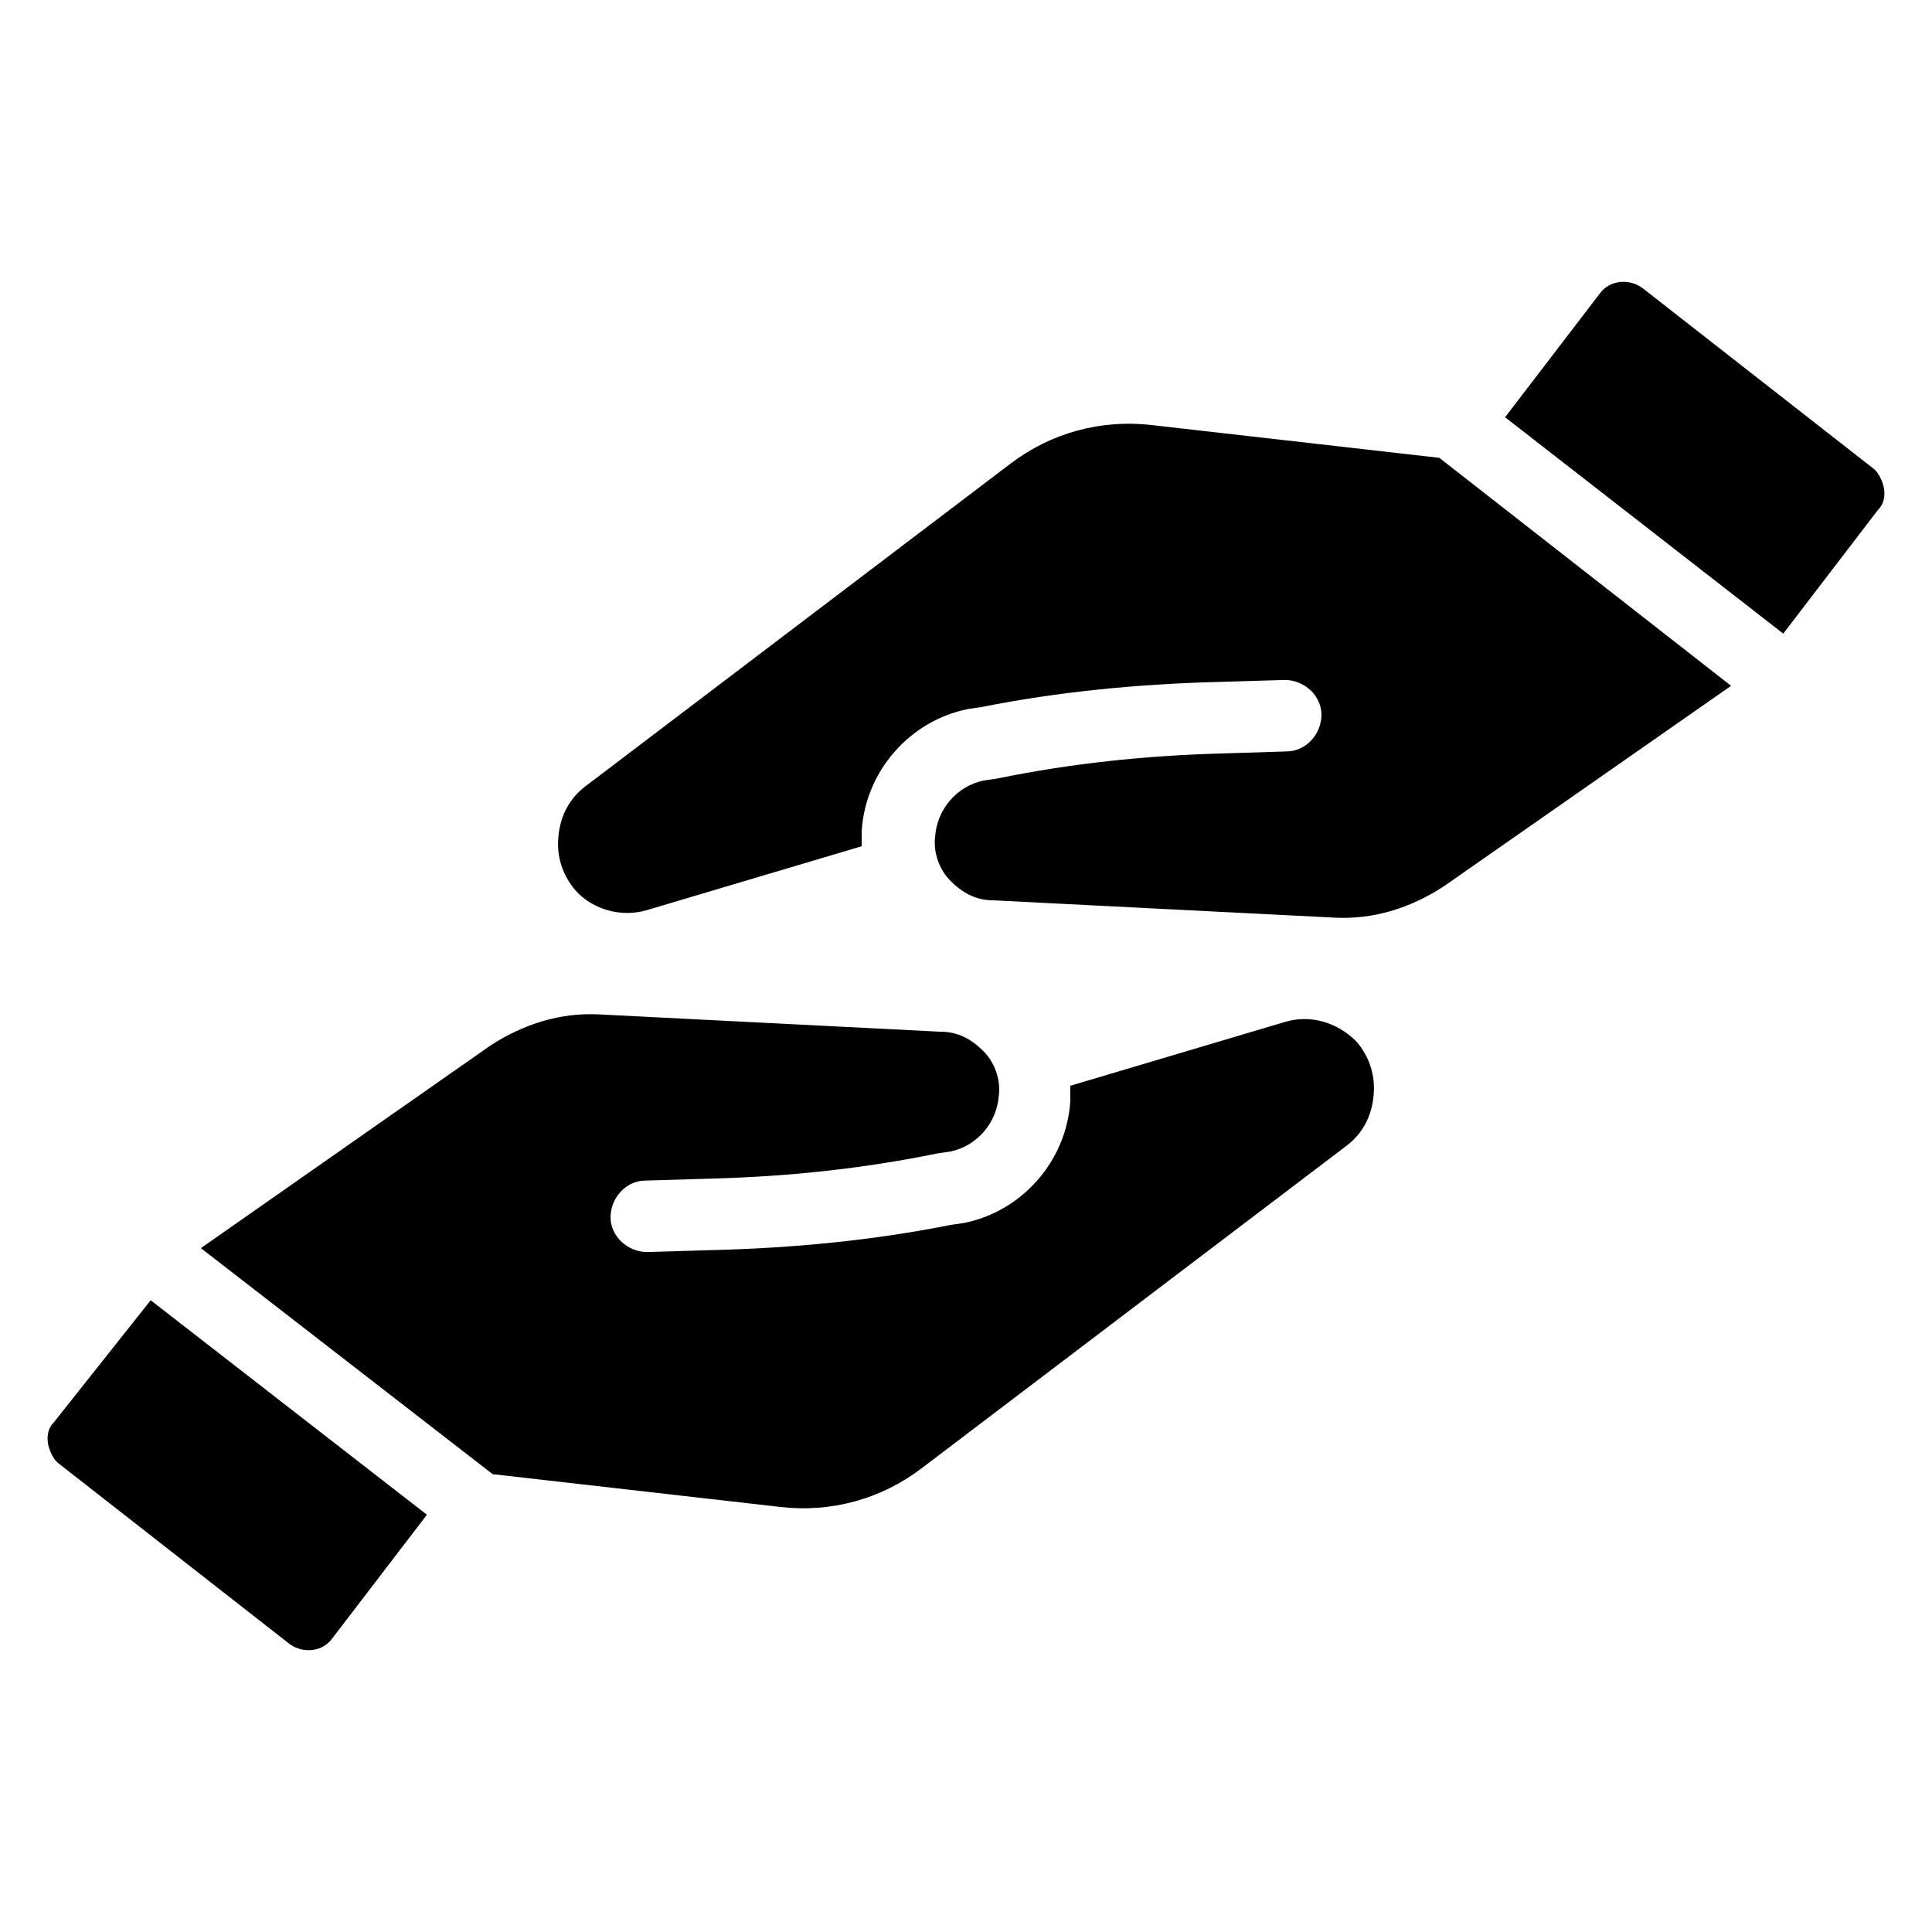
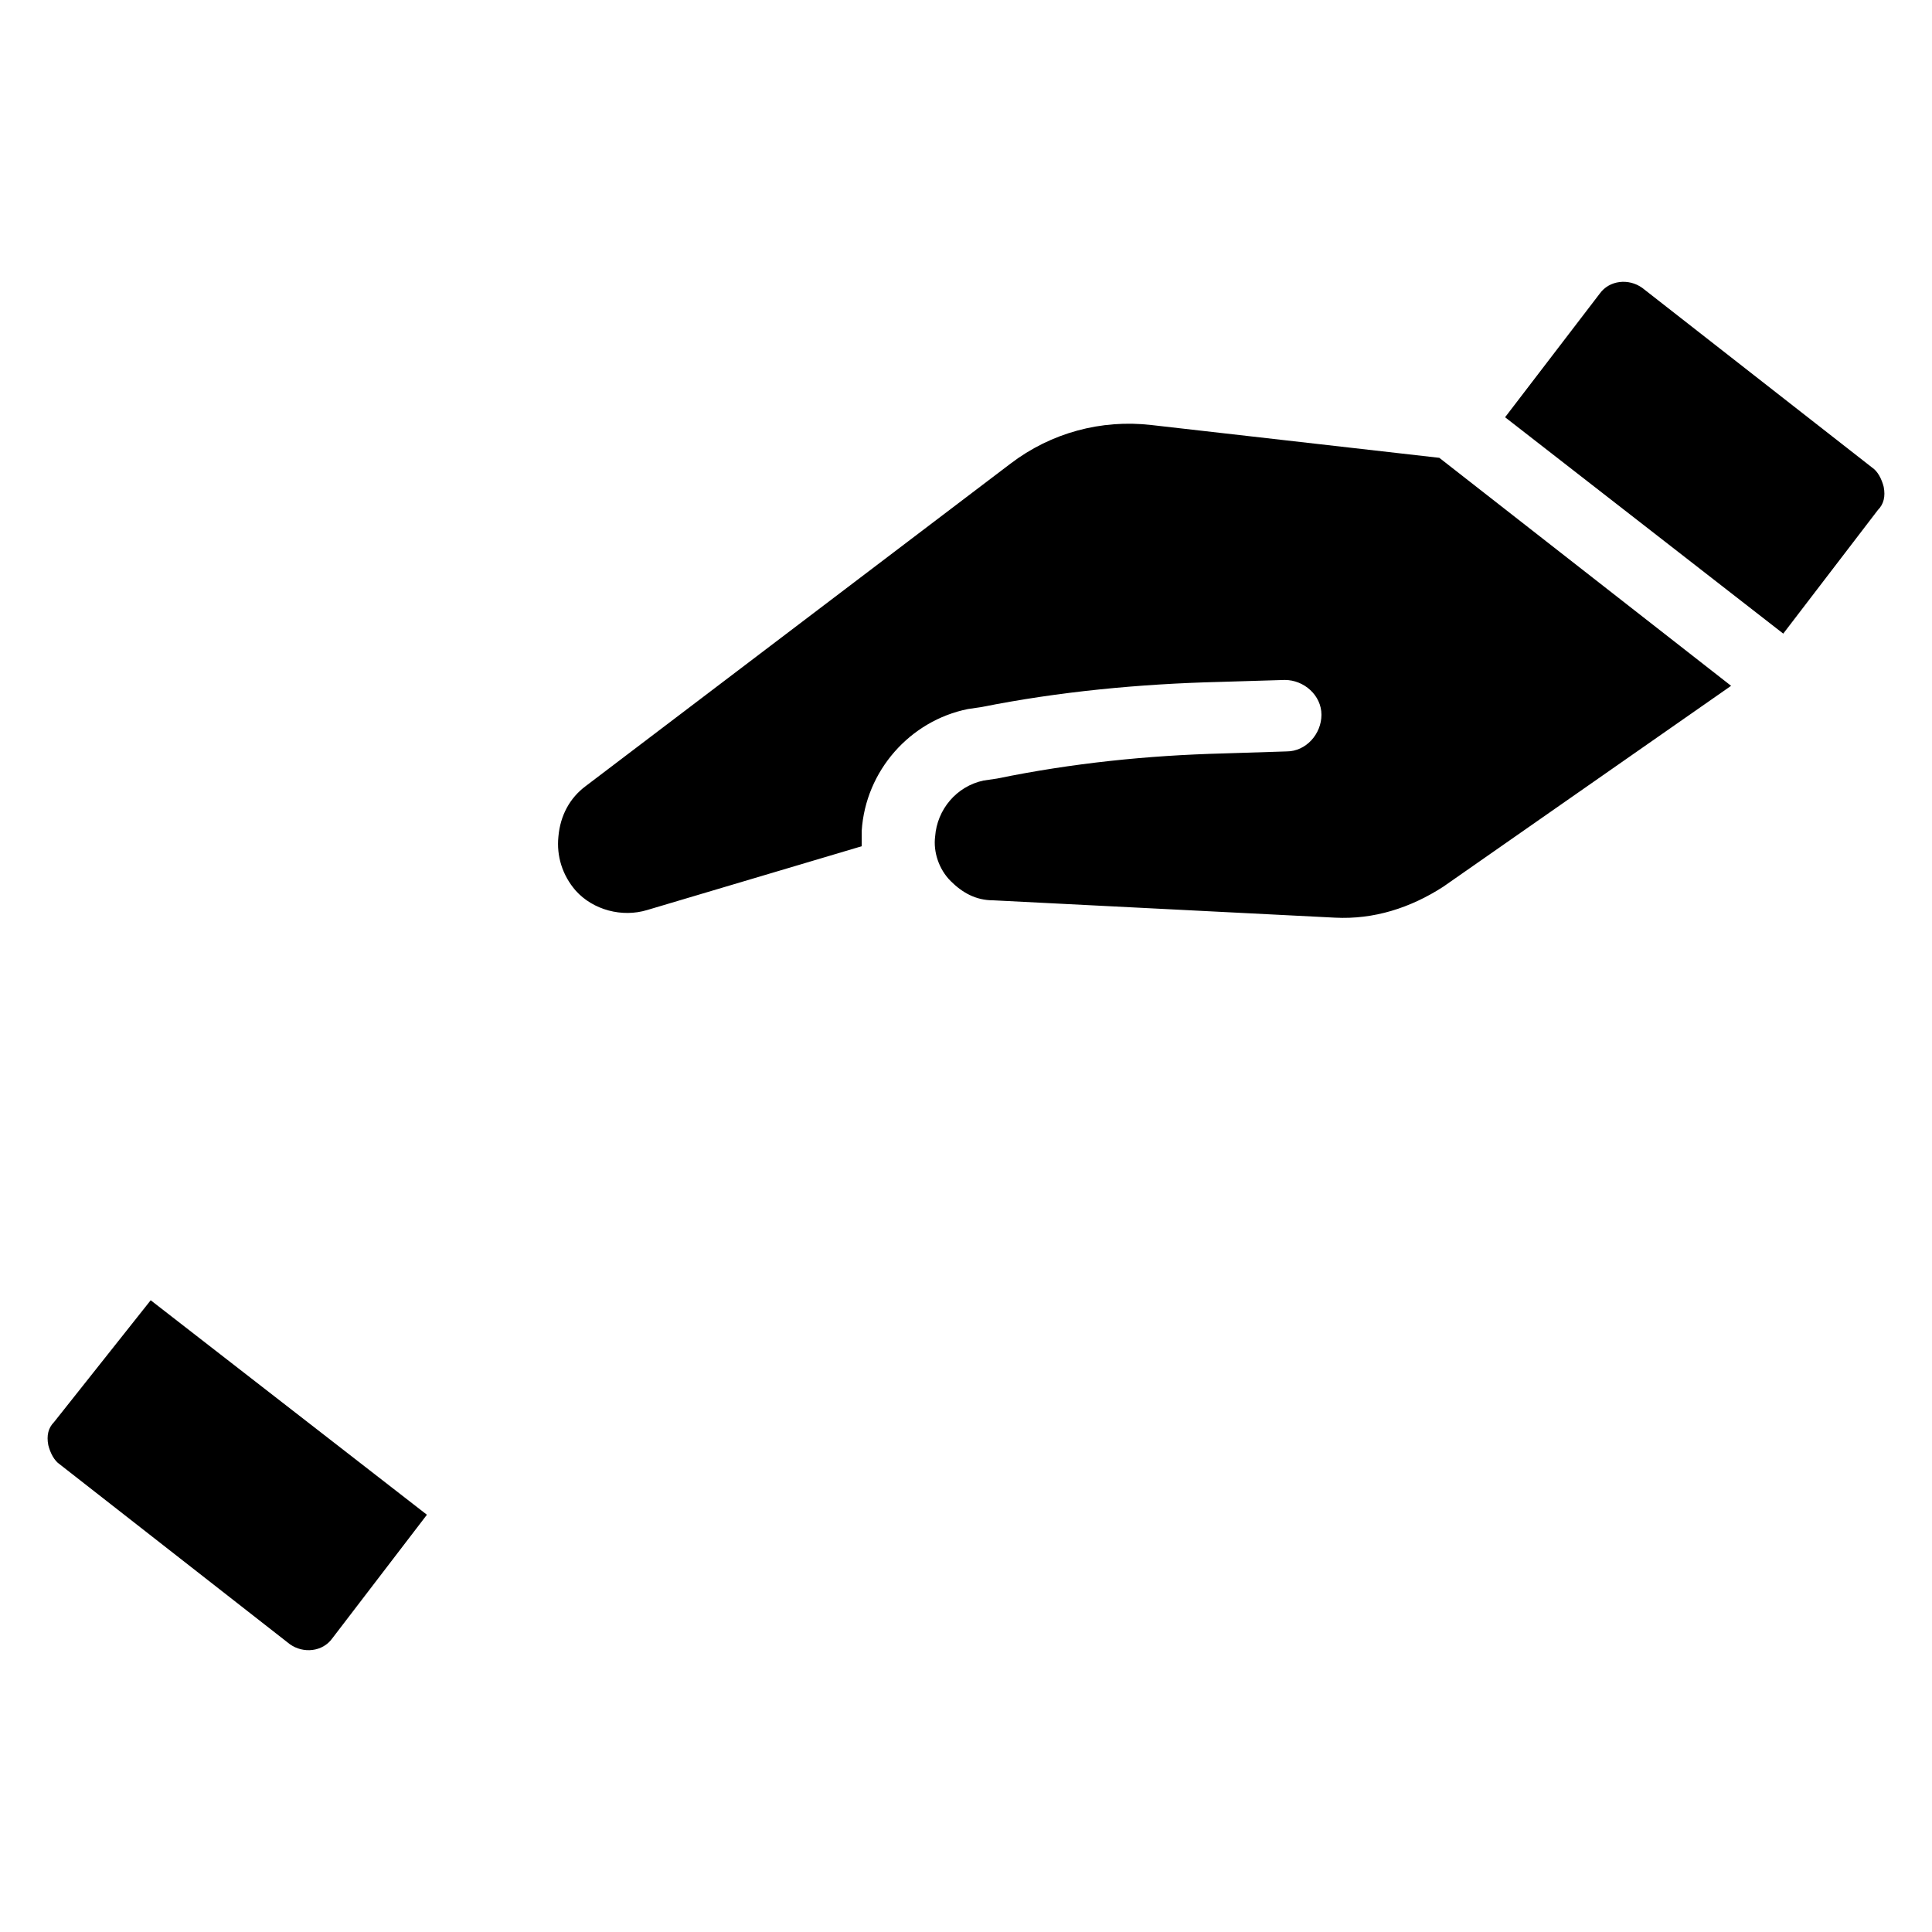
<svg xmlns="http://www.w3.org/2000/svg" width="100pt" height="100pt" viewBox="0 0 100 100">
  <g>
    <path d="m59.602 22c-2.602-0.301-5.199 0.398-7.301 2l-22 16.699c-0.801 0.602-1.301 1.5-1.398 2.602-0.102 1 0.199 2 0.898 2.801 0.898 1 2.398 1.398 3.699 1l11.102-3.301v-0.801c0.199-3.102 2.5-5.699 5.5-6.301l0.699-0.102c4-0.801 8.199-1.199 12.301-1.301l3.398-0.102c1 0 1.898 0.801 1.898 1.801s-0.801 1.898-1.801 1.898l-3.297 0.105c-3.898 0.102-7.801 0.5-11.699 1.301l-0.699 0.102c-1.398 0.301-2.398 1.5-2.5 2.898-0.102 0.801 0.199 1.699 0.801 2.301 0.602 0.602 1.301 1 2.199 1l17.699 0.898c2 0.102 3.898-0.5 5.602-1.602l14.898-10.398-15.102-11.801z" />
    <path d="m96.898 24.199-11.898-9.301c-0.699-0.5-1.699-0.398-2.199 0.301l-4.898 6.398 14.398 11.199 4.898-6.398c0.301-0.301 0.398-0.699 0.301-1.199-0.102-0.398-0.301-0.801-0.602-1z" />
-     <path d="m66.5 52.898-11.102 3.301v0.801c-0.199 3.102-2.5 5.699-5.5 6.301l-0.699 0.102c-4 0.801-8.199 1.199-12.301 1.301l-3.398 0.102c-1 0-1.898-0.801-1.898-1.801s0.801-1.898 1.801-1.898l3.398-0.102c3.898-0.102 7.801-0.5 11.699-1.301l0.699-0.102c1.398-0.301 2.398-1.5 2.5-2.898 0.102-0.801-0.199-1.699-0.801-2.301-0.602-0.602-1.301-1-2.199-1l-17.699-0.898c-2-0.102-3.898 0.5-5.602 1.602l-15 10.496 15.102 11.699 14.898 1.699c2.602 0.301 5.199-0.398 7.301-2l22-16.699c0.801-0.602 1.301-1.5 1.398-2.602 0.102-1-0.199-2-0.898-2.801-1-1-2.398-1.398-3.699-1z" />
    <path d="m2.801 73.602c-0.301 0.301-0.398 0.699-0.301 1.199 0.102 0.398 0.301 0.801 0.602 1l11.898 9.301c0.699 0.5 1.699 0.398 2.199-0.301l4.898-6.398-14.297-11.102z" />
  </g>
</svg>